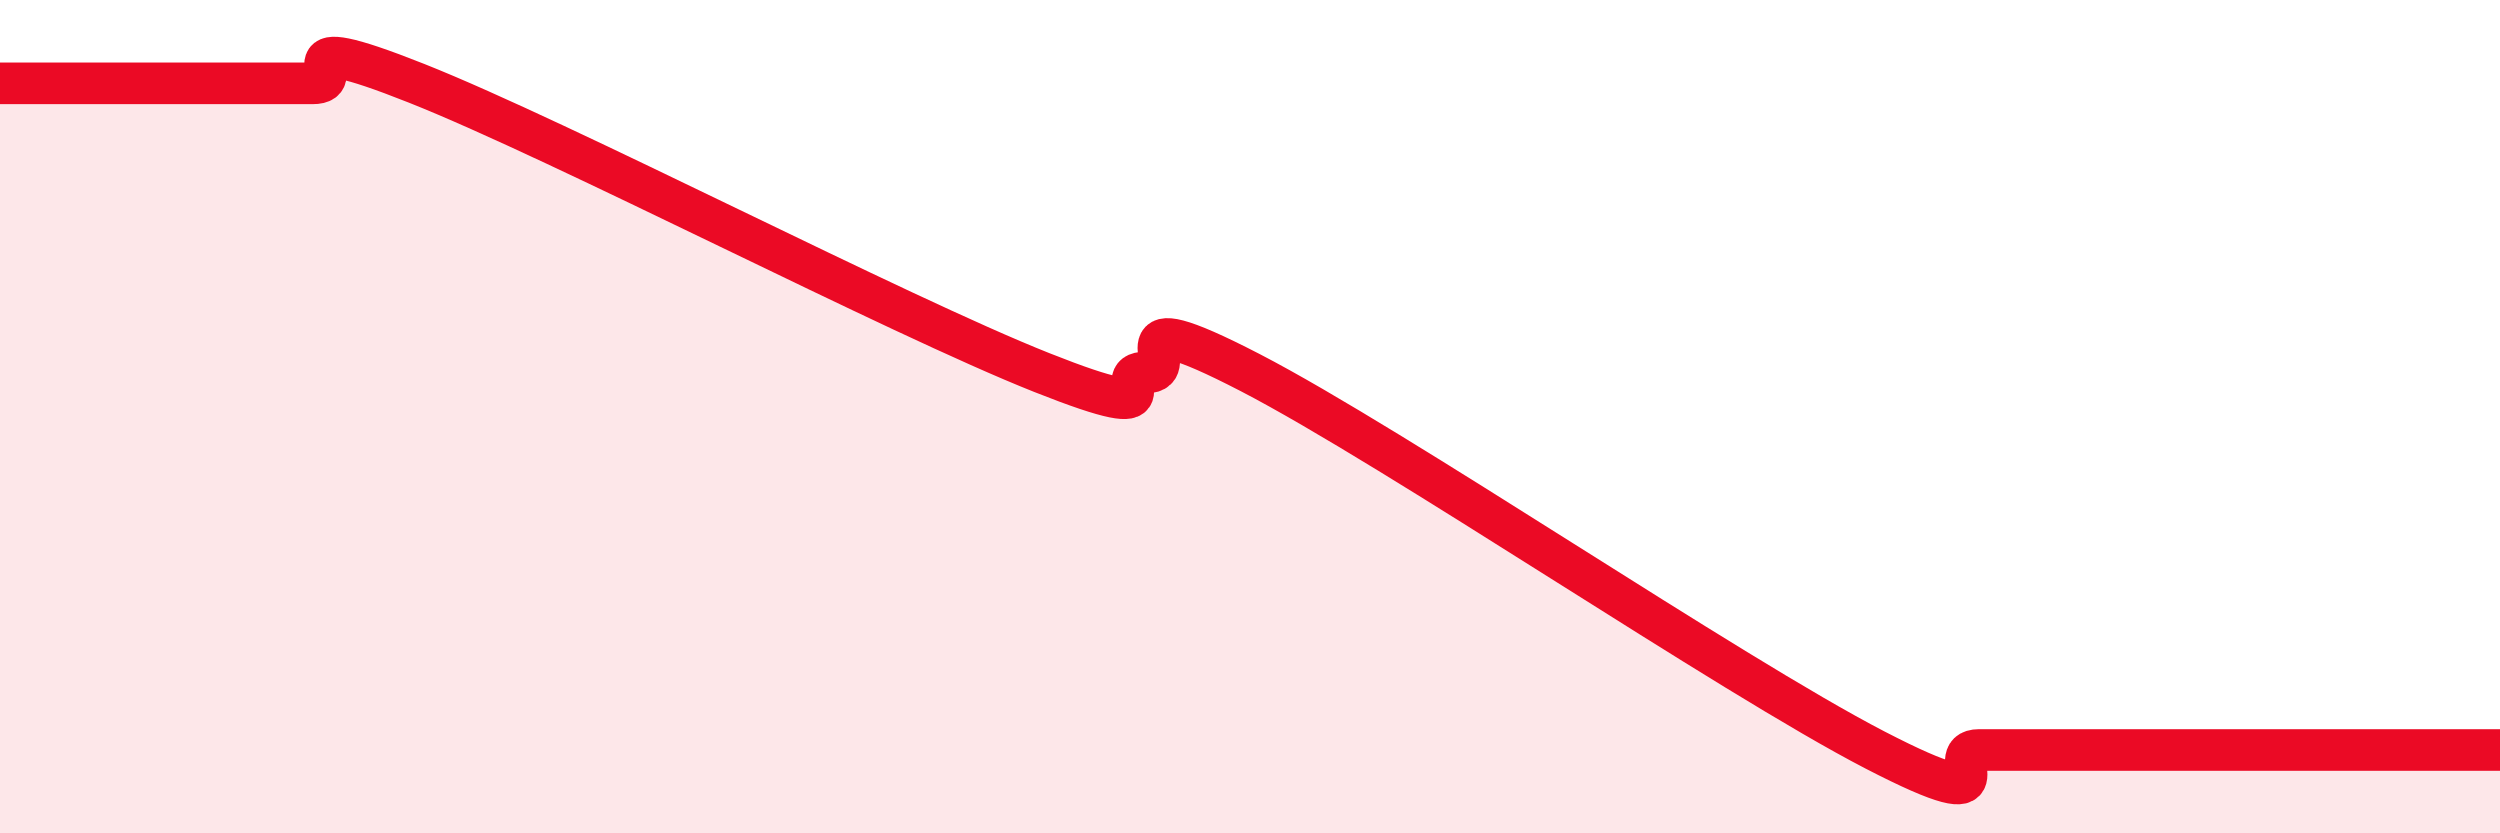
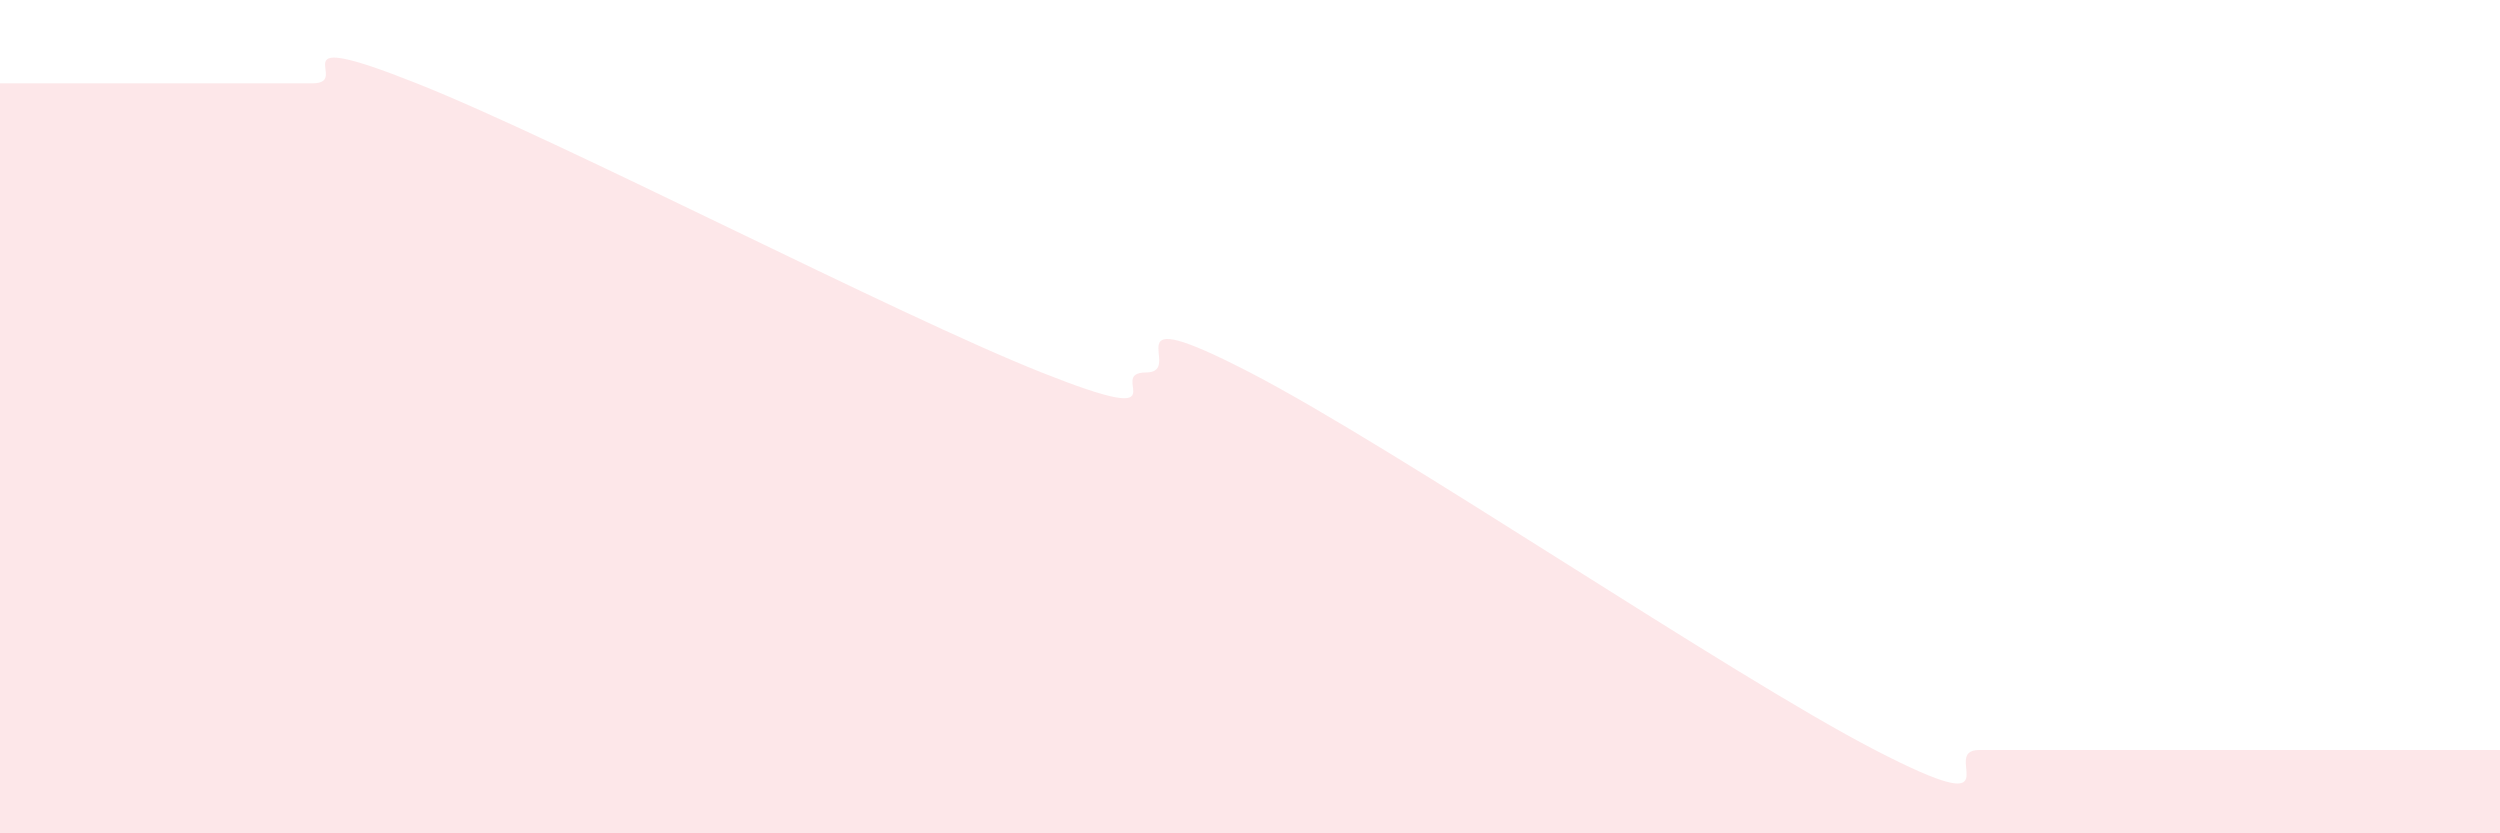
<svg xmlns="http://www.w3.org/2000/svg" width="60" height="20" viewBox="0 0 60 20">
  <path d="M 0,2 C 0.5,2 1.5,2 2.5,2 C 3.5,2 4,2 5,2 C 6,2 6.5,2 7.5,2 C 8.5,2 6.5,0.61 10,2 C 13.5,3.39 21.5,7.55 25,8.94 C 28.5,10.33 26.5,8.94 27.5,8.94 C 28.5,8.94 26.5,7.13 30,8.94 C 33.5,10.75 41.5,16.19 45,18 C 48.5,19.81 46.5,18 47.5,18 C 48.5,18 49,18 50,18 C 51,18 51.5,18 52.5,18 C 53.5,18 53.5,18 55,18 C 56.5,18 59,18 60,18L60 20L0 20Z" fill="#EB0A25" opacity="0.1" stroke-linecap="round" stroke-linejoin="round" />
-   <path d="M 0,2 C 0.5,2 1.5,2 2.5,2 C 3.5,2 4,2 5,2 C 6,2 6.5,2 7.5,2 C 8.5,2 6.5,0.61 10,2 C 13.5,3.39 21.5,7.55 25,8.94 C 28.5,10.33 26.5,8.94 27.5,8.94 C 28.5,8.94 26.5,7.13 30,8.94 C 33.5,10.75 41.5,16.19 45,18 C 48.5,19.81 46.5,18 47.5,18 C 48.5,18 49,18 50,18 C 51,18 51.5,18 52.5,18 C 53.5,18 53.5,18 55,18 C 56.5,18 59,18 60,18" stroke="#EB0A25" stroke-width="1" fill="none" stroke-linecap="round" stroke-linejoin="round" />
</svg>